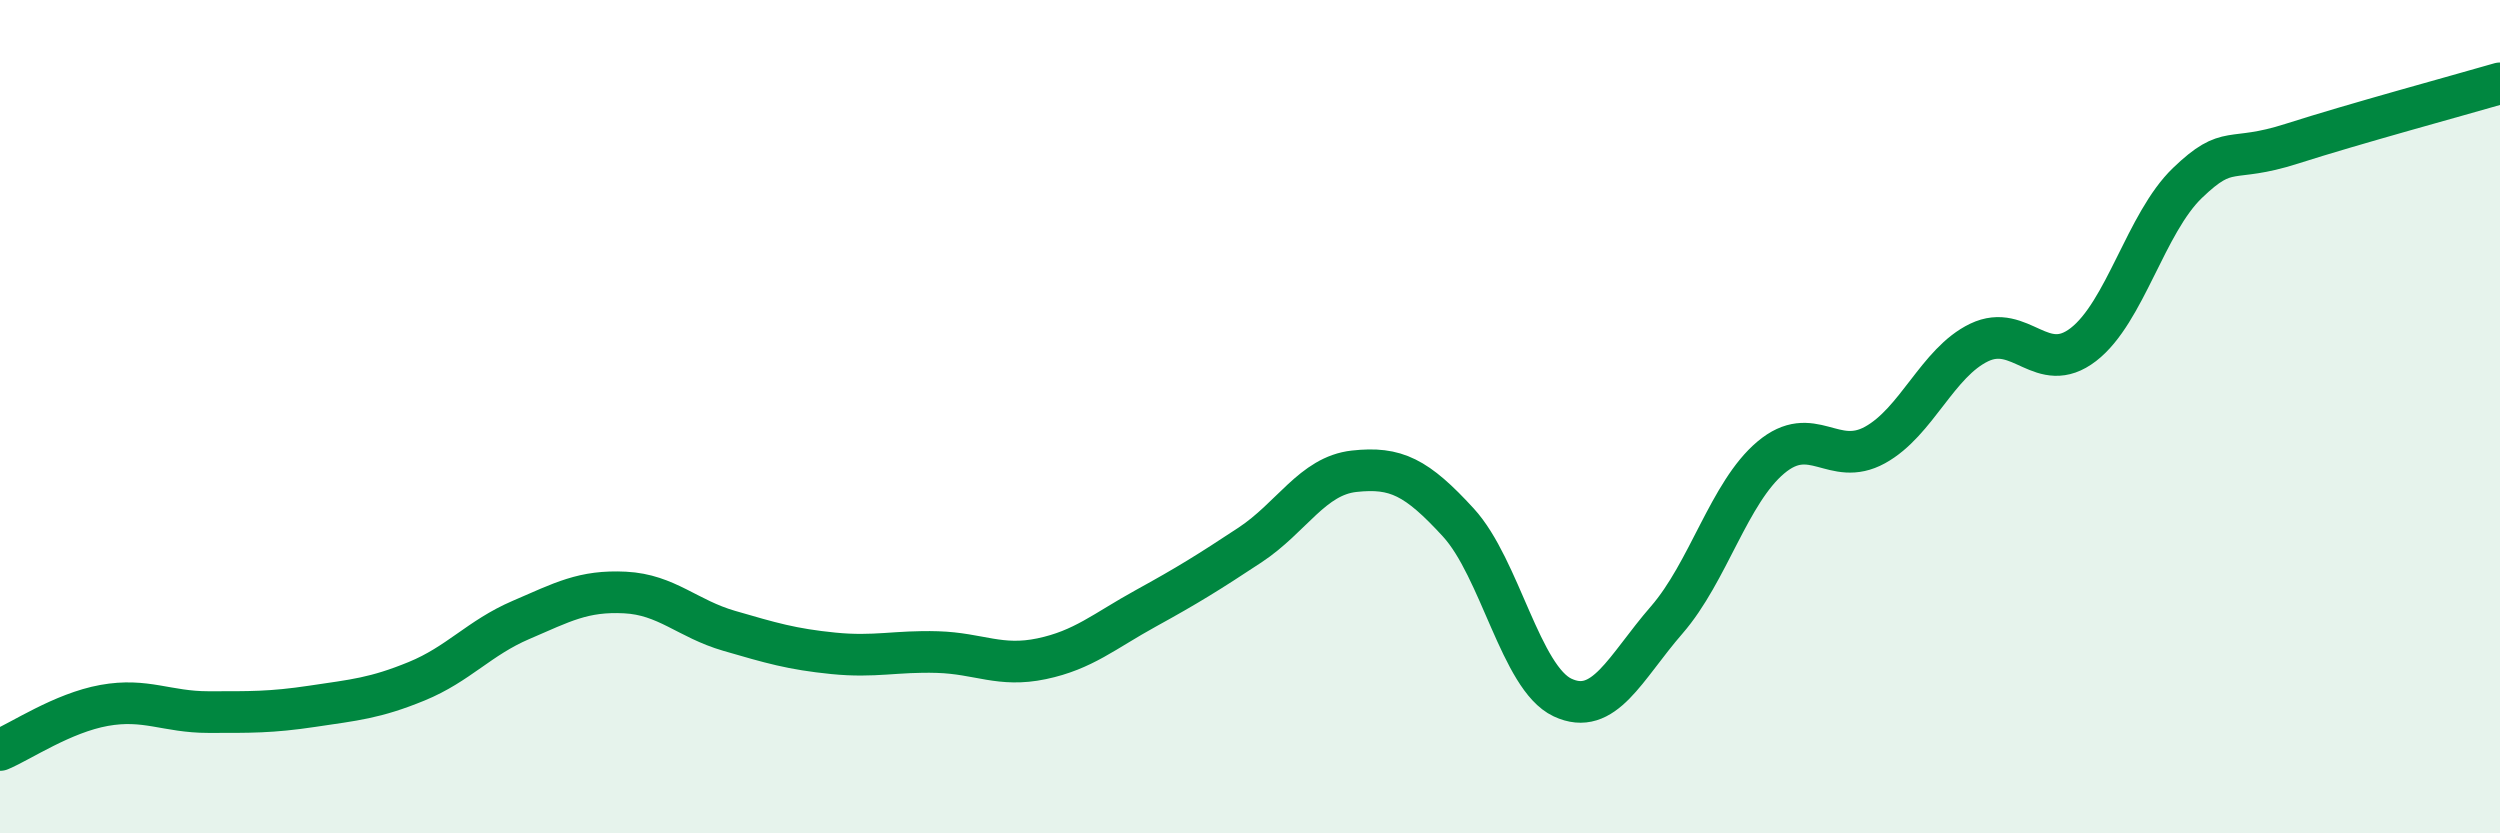
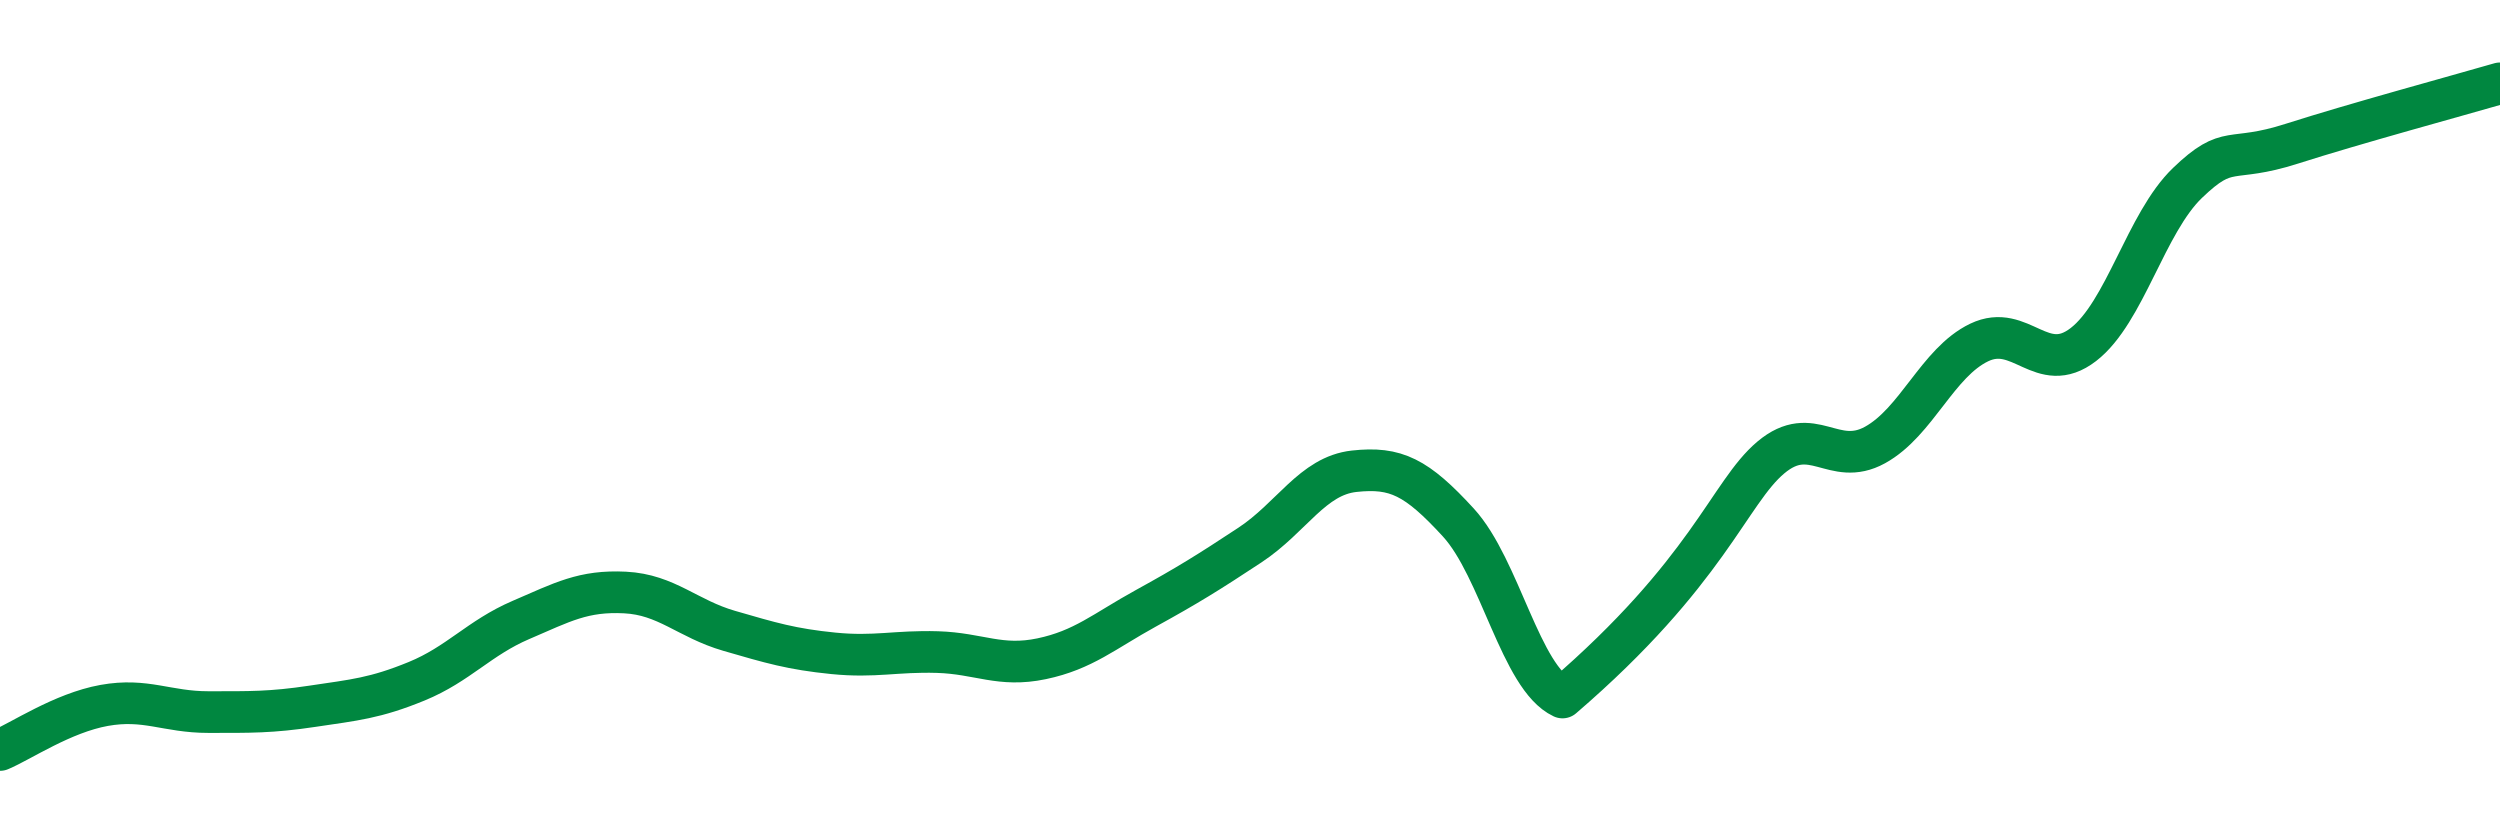
<svg xmlns="http://www.w3.org/2000/svg" width="60" height="20" viewBox="0 0 60 20">
-   <path d="M 0,18 C 0.5,17.79 1.5,17.11 2.5,16.93 C 3.5,16.75 4,17.09 5,17.09 C 6,17.09 6.5,17.1 7.5,16.95 C 8.5,16.8 9,16.76 10,16.35 C 11,15.94 11.5,15.31 12.5,14.88 C 13.5,14.45 14,14.17 15,14.22 C 16,14.27 16.5,14.85 17.5,15.14 C 18.5,15.43 19,15.58 20,15.68 C 21,15.78 21.5,15.62 22.5,15.65 C 23.5,15.68 24,16.02 25,15.81 C 26,15.6 26.5,15.15 27.5,14.6 C 28.5,14.05 29,13.74 30,13.08 C 31,12.42 31.5,11.42 32.5,11.31 C 33.5,11.2 34,11.45 35,12.54 C 36,13.63 36.5,16.27 37.5,16.74 C 38.5,17.21 39,16.03 40,14.88 C 41,13.73 41.5,11.82 42.5,10.98 C 43.5,10.14 44,11.23 45,10.68 C 46,10.13 46.5,8.7 47.5,8.22 C 48.5,7.74 49,9.04 50,8.27 C 51,7.5 51.5,5.35 52.5,4.39 C 53.5,3.43 53.5,3.93 55,3.45 C 56.5,2.97 59,2.29 60,2L60 20L0 20Z" fill="#008740" opacity="0.1" stroke-linecap="round" stroke-linejoin="round" />
-   <path d="M 0,18 C 0.5,17.79 1.5,17.11 2.5,16.93 C 3.5,16.75 4,17.09 5,17.09 C 6,17.09 6.5,17.1 7.5,16.95 C 8.5,16.8 9,16.76 10,16.35 C 11,15.94 11.5,15.31 12.5,14.88 C 13.5,14.45 14,14.17 15,14.22 C 16,14.27 16.5,14.85 17.5,15.14 C 18.5,15.43 19,15.58 20,15.68 C 21,15.78 21.5,15.62 22.5,15.65 C 23.5,15.68 24,16.02 25,15.81 C 26,15.6 26.5,15.15 27.5,14.6 C 28.5,14.05 29,13.74 30,13.08 C 31,12.42 31.5,11.42 32.5,11.31 C 33.5,11.2 34,11.45 35,12.54 C 36,13.63 36.5,16.27 37.5,16.74 C 38.5,17.21 39,16.03 40,14.88 C 41,13.73 41.5,11.82 42.5,10.98 C 43.5,10.14 44,11.23 45,10.68 C 46,10.13 46.5,8.7 47.5,8.22 C 48.5,7.74 49,9.04 50,8.27 C 51,7.5 51.5,5.35 52.5,4.39 C 53.5,3.43 53.5,3.93 55,3.45 C 56.5,2.97 59,2.29 60,2" stroke="#008740" stroke-width="1" fill="none" stroke-linecap="round" stroke-linejoin="round" />
+   <path d="M 0,18 C 0.5,17.79 1.5,17.11 2.5,16.93 C 3.5,16.75 4,17.09 5,17.09 C 6,17.09 6.5,17.1 7.5,16.95 C 8.5,16.8 9,16.76 10,16.35 C 11,15.94 11.5,15.31 12.5,14.88 C 13.5,14.45 14,14.17 15,14.22 C 16,14.27 16.5,14.85 17.5,15.14 C 18.5,15.43 19,15.58 20,15.68 C 21,15.78 21.5,15.62 22.5,15.65 C 23.5,15.68 24,16.02 25,15.81 C 26,15.6 26.5,15.15 27.5,14.6 C 28.5,14.05 29,13.74 30,13.08 C 31,12.42 31.5,11.42 32.5,11.31 C 33.5,11.2 34,11.45 35,12.54 C 36,13.63 36.5,16.27 37.5,16.74 C 41,13.73 41.5,11.82 42.5,10.98 C 43.5,10.14 44,11.23 45,10.68 C 46,10.13 46.5,8.7 47.5,8.22 C 48.5,7.74 49,9.04 50,8.27 C 51,7.5 51.5,5.35 52.5,4.39 C 53.5,3.43 53.5,3.93 55,3.45 C 56.5,2.97 59,2.29 60,2" stroke="#008740" stroke-width="1" fill="none" stroke-linecap="round" stroke-linejoin="round" />
</svg>